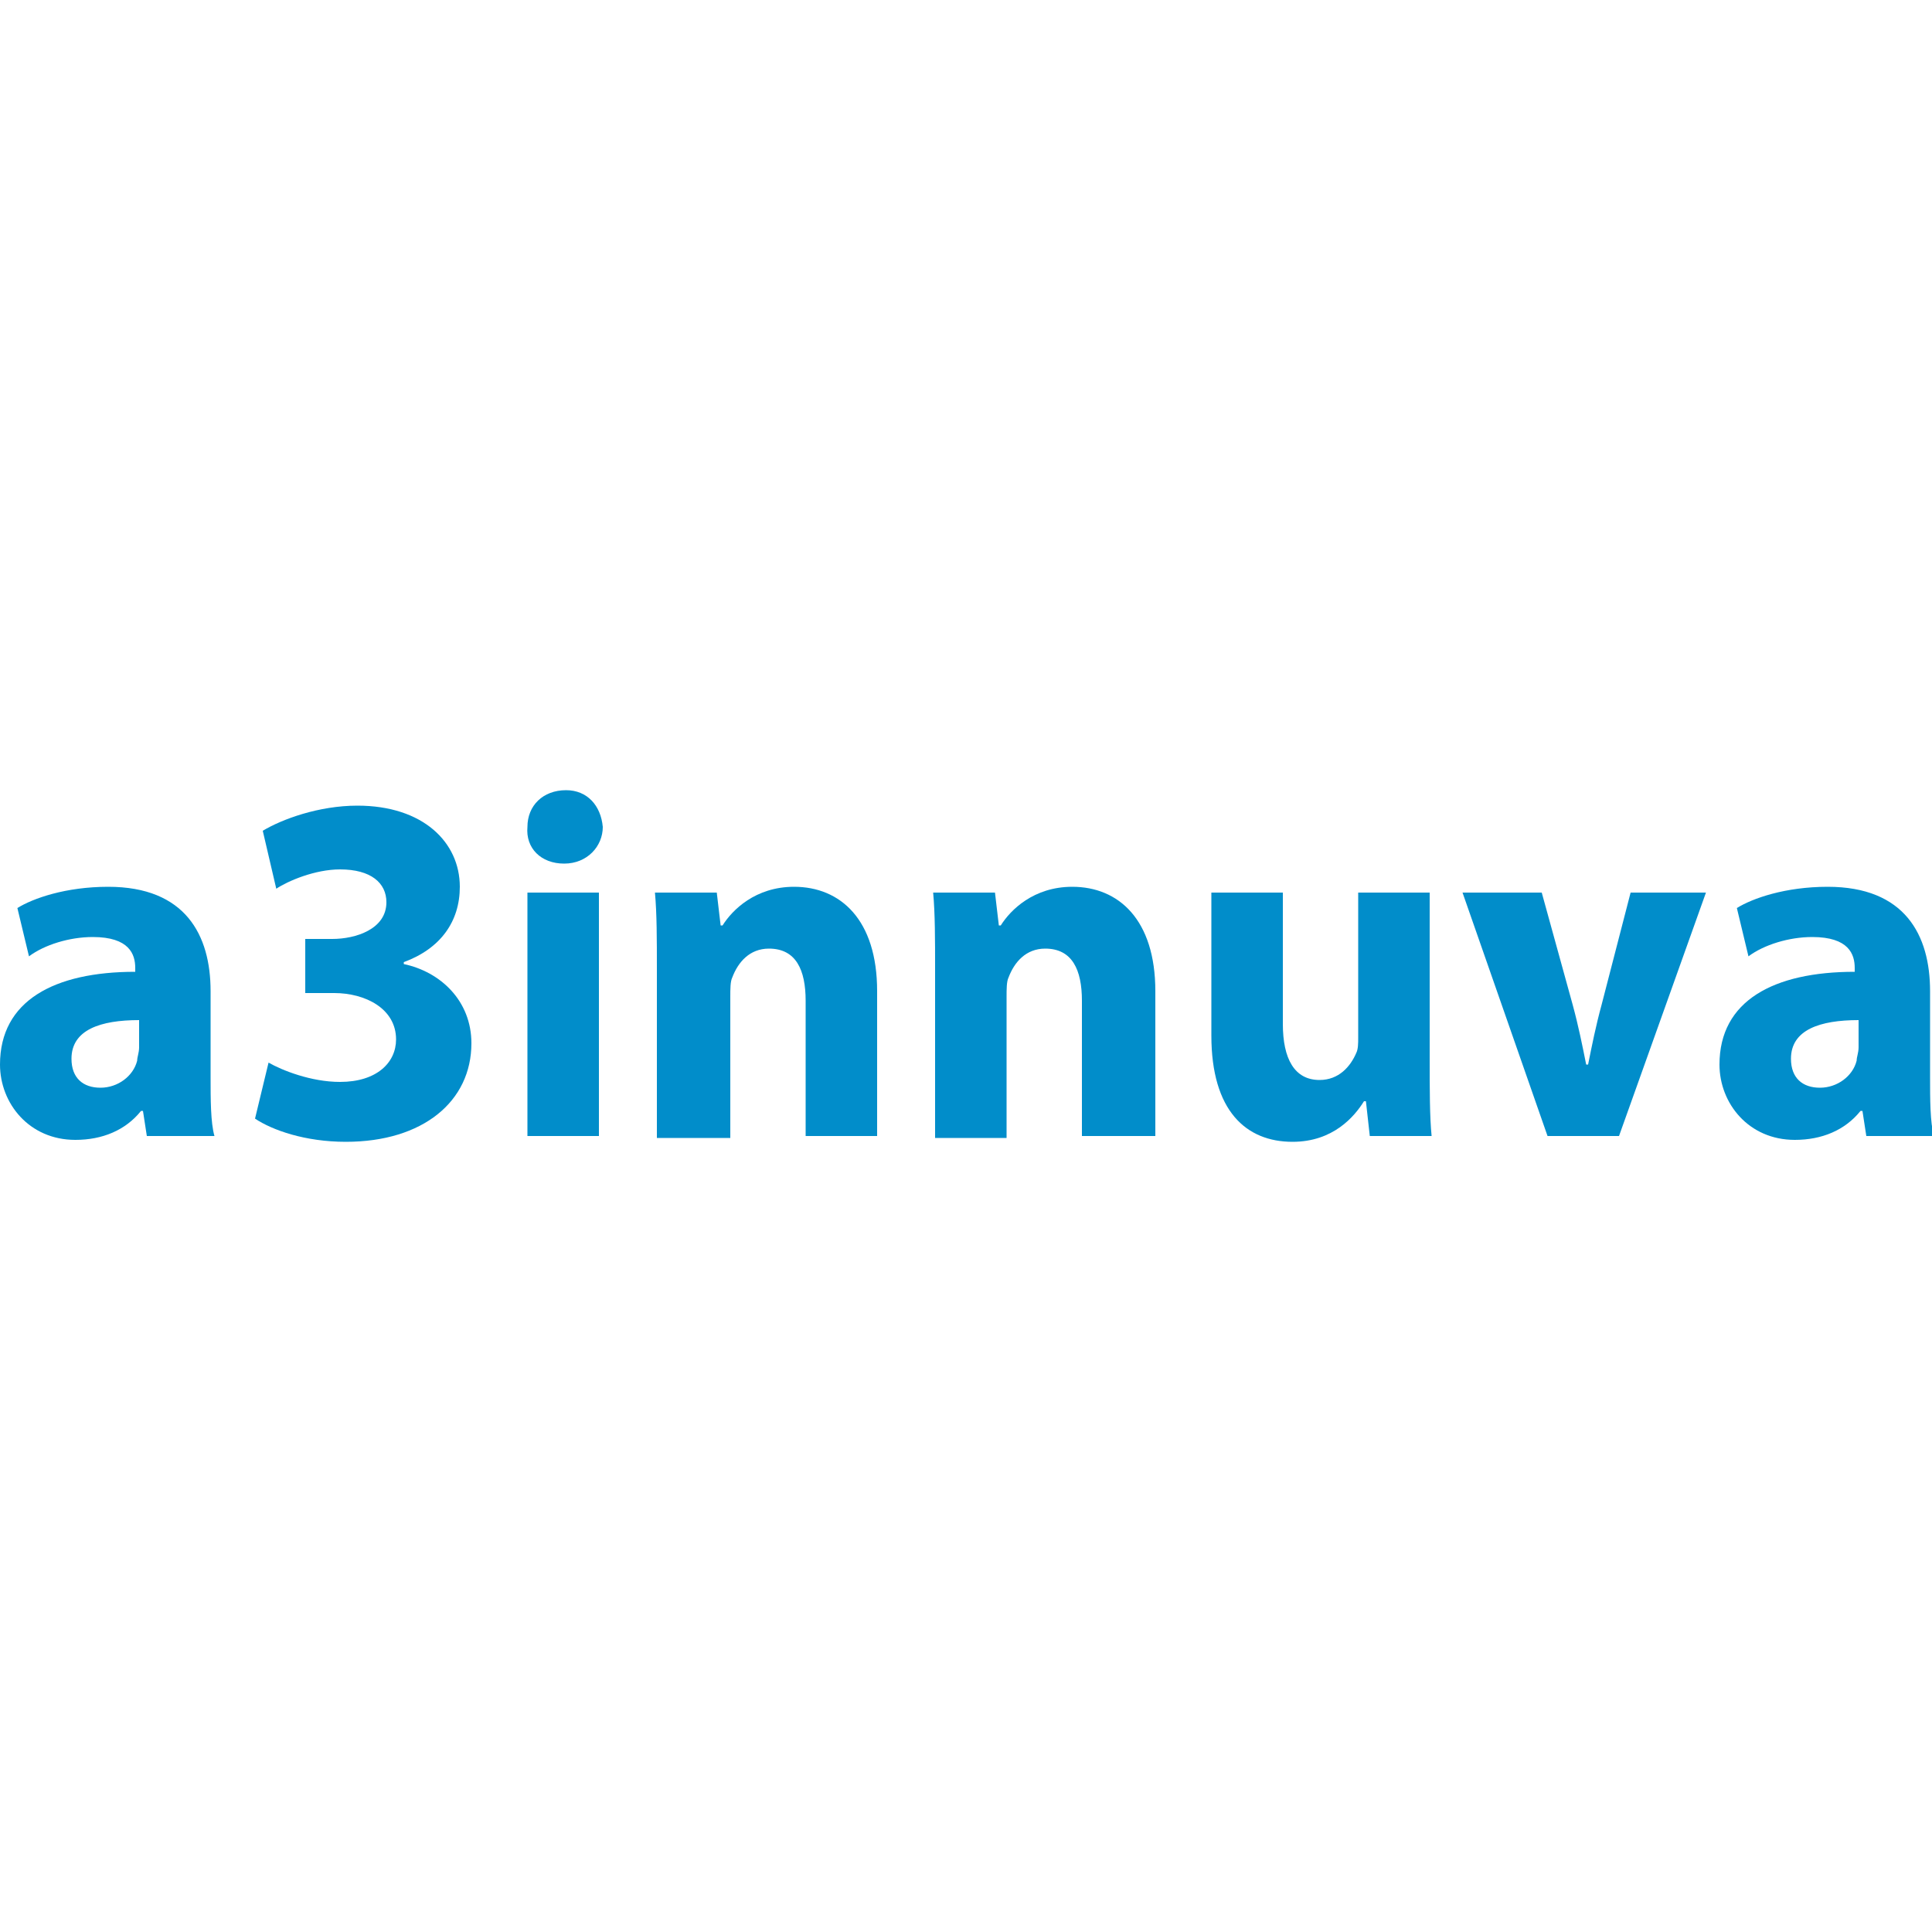
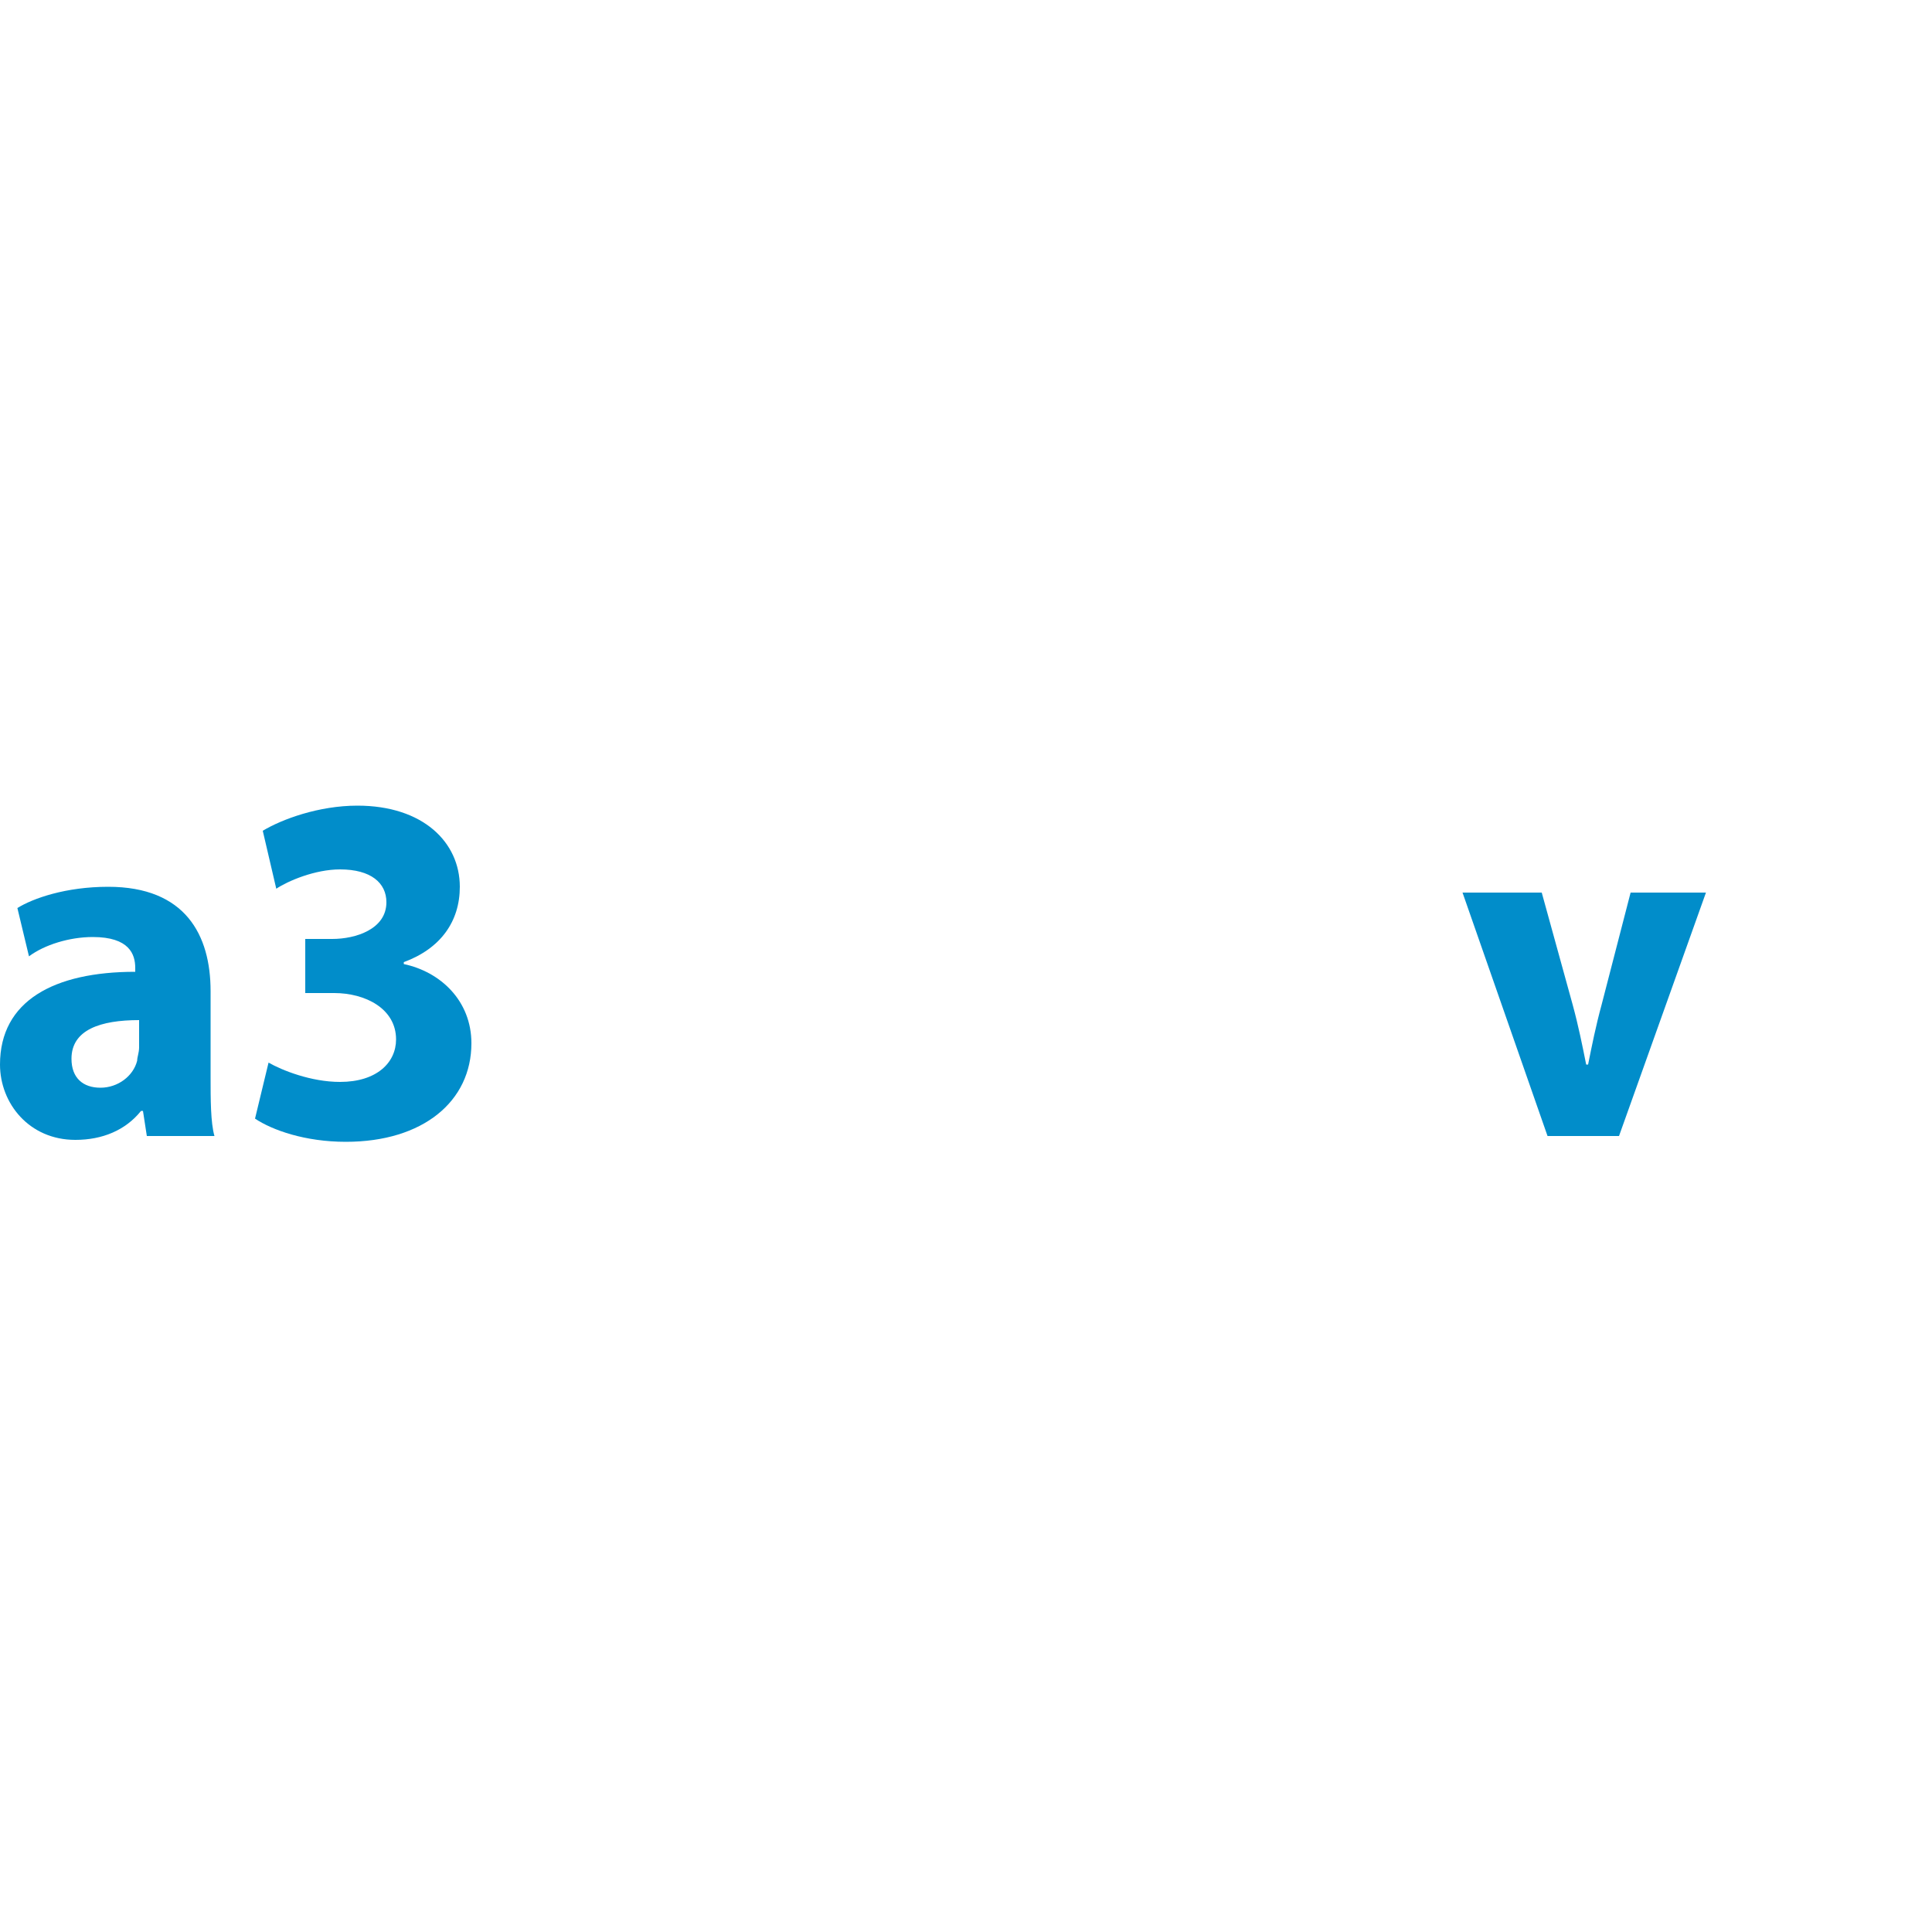
<svg xmlns="http://www.w3.org/2000/svg" version="1.1" id="Capa_1" x="0px" y="0px" viewBox="0 0 100 100" style="enable-background:new 0 0 100 100;" xml:space="preserve">
  <style type="text/css">
	.st0{fill-rule:evenodd;clip-rule:evenodd;fill:#386097;}
	.st1{fill-rule:evenodd;clip-rule:evenodd;fill:#4C79AF;}
	.st2{fill-rule:evenodd;clip-rule:evenodd;fill:#5C7D70;}
	.st3{fill-rule:evenodd;clip-rule:evenodd;fill:#C25700;}
	.st4{fill:#386097;}
	.st5{fill:#007CC5;}
	.st6{fill-rule:evenodd;clip-rule:evenodd;fill:#ED0007;}
	.st7{fill:#EC2227;}
	.st8{fill:#0066FF;}
	.st9{fill:#002469;}
	.st10{fill:#3D3D3D;}
	.st11{fill:#FE7477;}
	.st12{fill:#5EAF90;}
	.st13{fill:#1D1D1B;}
	.st14{fill:#FE0A11;}
	.st15{fill:#B61C1C;}
	.st16{fill:#5F182D;}
	.st17{fill:#8E8E8E;}
	.st18{fill:#714B67;}
	.st19{fill:#EC694B;}
	.st20{fill:url(#SVGID_1_);}
	.st21{fill:#018DCA;}
</style>
  <g>
    <g>
      <path class="st21" d="M7.6,58.8l-0.2-1.3H7.3c-0.8,1-2,1.5-3.4,1.5c-2.4,0-3.9-1.9-3.9-3.9c0-3.3,2.8-4.8,7-4.8v-0.2    c0-0.7-0.3-1.6-2.2-1.6c-1.2,0-2.5,0.4-3.3,1L0.9,47c0.8-0.5,2.5-1.1,4.7-1.1c4,0,5.3,2.5,5.3,5.4v4.4c0,1.2,0,2.4,0.2,3.1H7.6z     M7.2,52.8c-2,0-3.5,0.5-3.5,2c0,1,0.6,1.5,1.5,1.5c0.9,0,1.7-0.6,1.9-1.4c0-0.2,0.1-0.4,0.1-0.7V52.8z" />
      <path class="st21" d="M13.9,55c0.7,0.4,2.2,1,3.7,1c1.9,0,2.9-1,2.9-2.2c0-1.6-1.6-2.4-3.2-2.4h-1.5v-2.8h1.4    c1.2,0,2.8-0.5,2.8-1.9c0-1-0.8-1.7-2.4-1.7c-1.3,0-2.7,0.6-3.3,1L13.6,43c1-0.6,2.9-1.3,4.9-1.3c3.4,0,5.3,1.9,5.3,4.2    c0,1.8-1,3.2-2.9,3.9v0.1c1.9,0.4,3.5,1.9,3.5,4.1c0,3-2.5,5.1-6.5,5.1c-2.1,0-3.8-0.6-4.7-1.2L13.9,55z" />
-       <path class="st21" d="M31.2,42.8c0,1-0.8,1.9-2,1.9c-1.2,0-2-0.8-1.9-1.9c0-1.1,0.8-1.9,2-1.9C30.4,40.9,31.1,41.7,31.2,42.8z     M27.3,58.8V46.2H31v12.6H27.3z" />
-       <path class="st21" d="M34,50.2c0-1.6,0-2.9-0.1-4h3.2l0.2,1.7h0.1c0.5-0.8,1.7-2,3.7-2c2.4,0,4.3,1.7,4.3,5.4v7.5h-3.7v-7    c0-1.6-0.5-2.7-1.9-2.7c-1,0-1.6,0.7-1.9,1.5c-0.1,0.2-0.1,0.6-0.1,1v7.3H34V50.2z" />
-       <path class="st21" d="M48.4,50.2c0-1.6,0-2.9-0.1-4h3.2l0.2,1.7h0.1c0.5-0.8,1.7-2,3.7-2c2.4,0,4.3,1.7,4.3,5.4v7.5H56v-7    c0-1.6-0.5-2.7-1.9-2.7c-1,0-1.6,0.7-1.9,1.5c-0.1,0.2-0.1,0.6-0.1,1v7.3h-3.7V50.2z" />
-       <path class="st21" d="M74,54.8c0,1.6,0,3,0.1,4h-3.2L70.7,57h-0.1c-0.5,0.8-1.6,2.1-3.7,2.1c-2.4,0-4.2-1.6-4.2-5.5v-7.4h3.7V53    c0,1.8,0.6,2.9,1.9,2.9c1,0,1.6-0.7,1.9-1.4c0.1-0.2,0.1-0.5,0.1-0.8v-7.5H74V54.8z" />
      <path class="st21" d="M79.8,46.2l1.6,5.8c0.3,1.1,0.5,2.1,0.7,3.1h0.1c0.2-1,0.4-2,0.7-3.1l1.5-5.8h3.9l-4.5,12.6h-3.7l-4.4-12.6    H79.8z" />
-       <path class="st21" d="M96.6,58.8l-0.2-1.3h-0.1c-0.8,1-2,1.5-3.4,1.5c-2.4,0-3.9-1.9-3.9-3.9c0-3.3,2.8-4.8,7-4.8v-0.2    c0-0.7-0.3-1.6-2.2-1.6c-1.2,0-2.5,0.4-3.3,1L89.9,47c0.8-0.5,2.5-1.1,4.7-1.1c4,0,5.3,2.5,5.3,5.4v4.4c0,1.2,0,2.4,0.2,3.1H96.6z     M96.2,52.8c-2,0-3.5,0.5-3.5,2c0,1,0.6,1.5,1.5,1.5c0.9,0,1.7-0.6,1.9-1.4c0-0.2,0.1-0.4,0.1-0.7V52.8z" />
    </g>
  </g>
</svg>